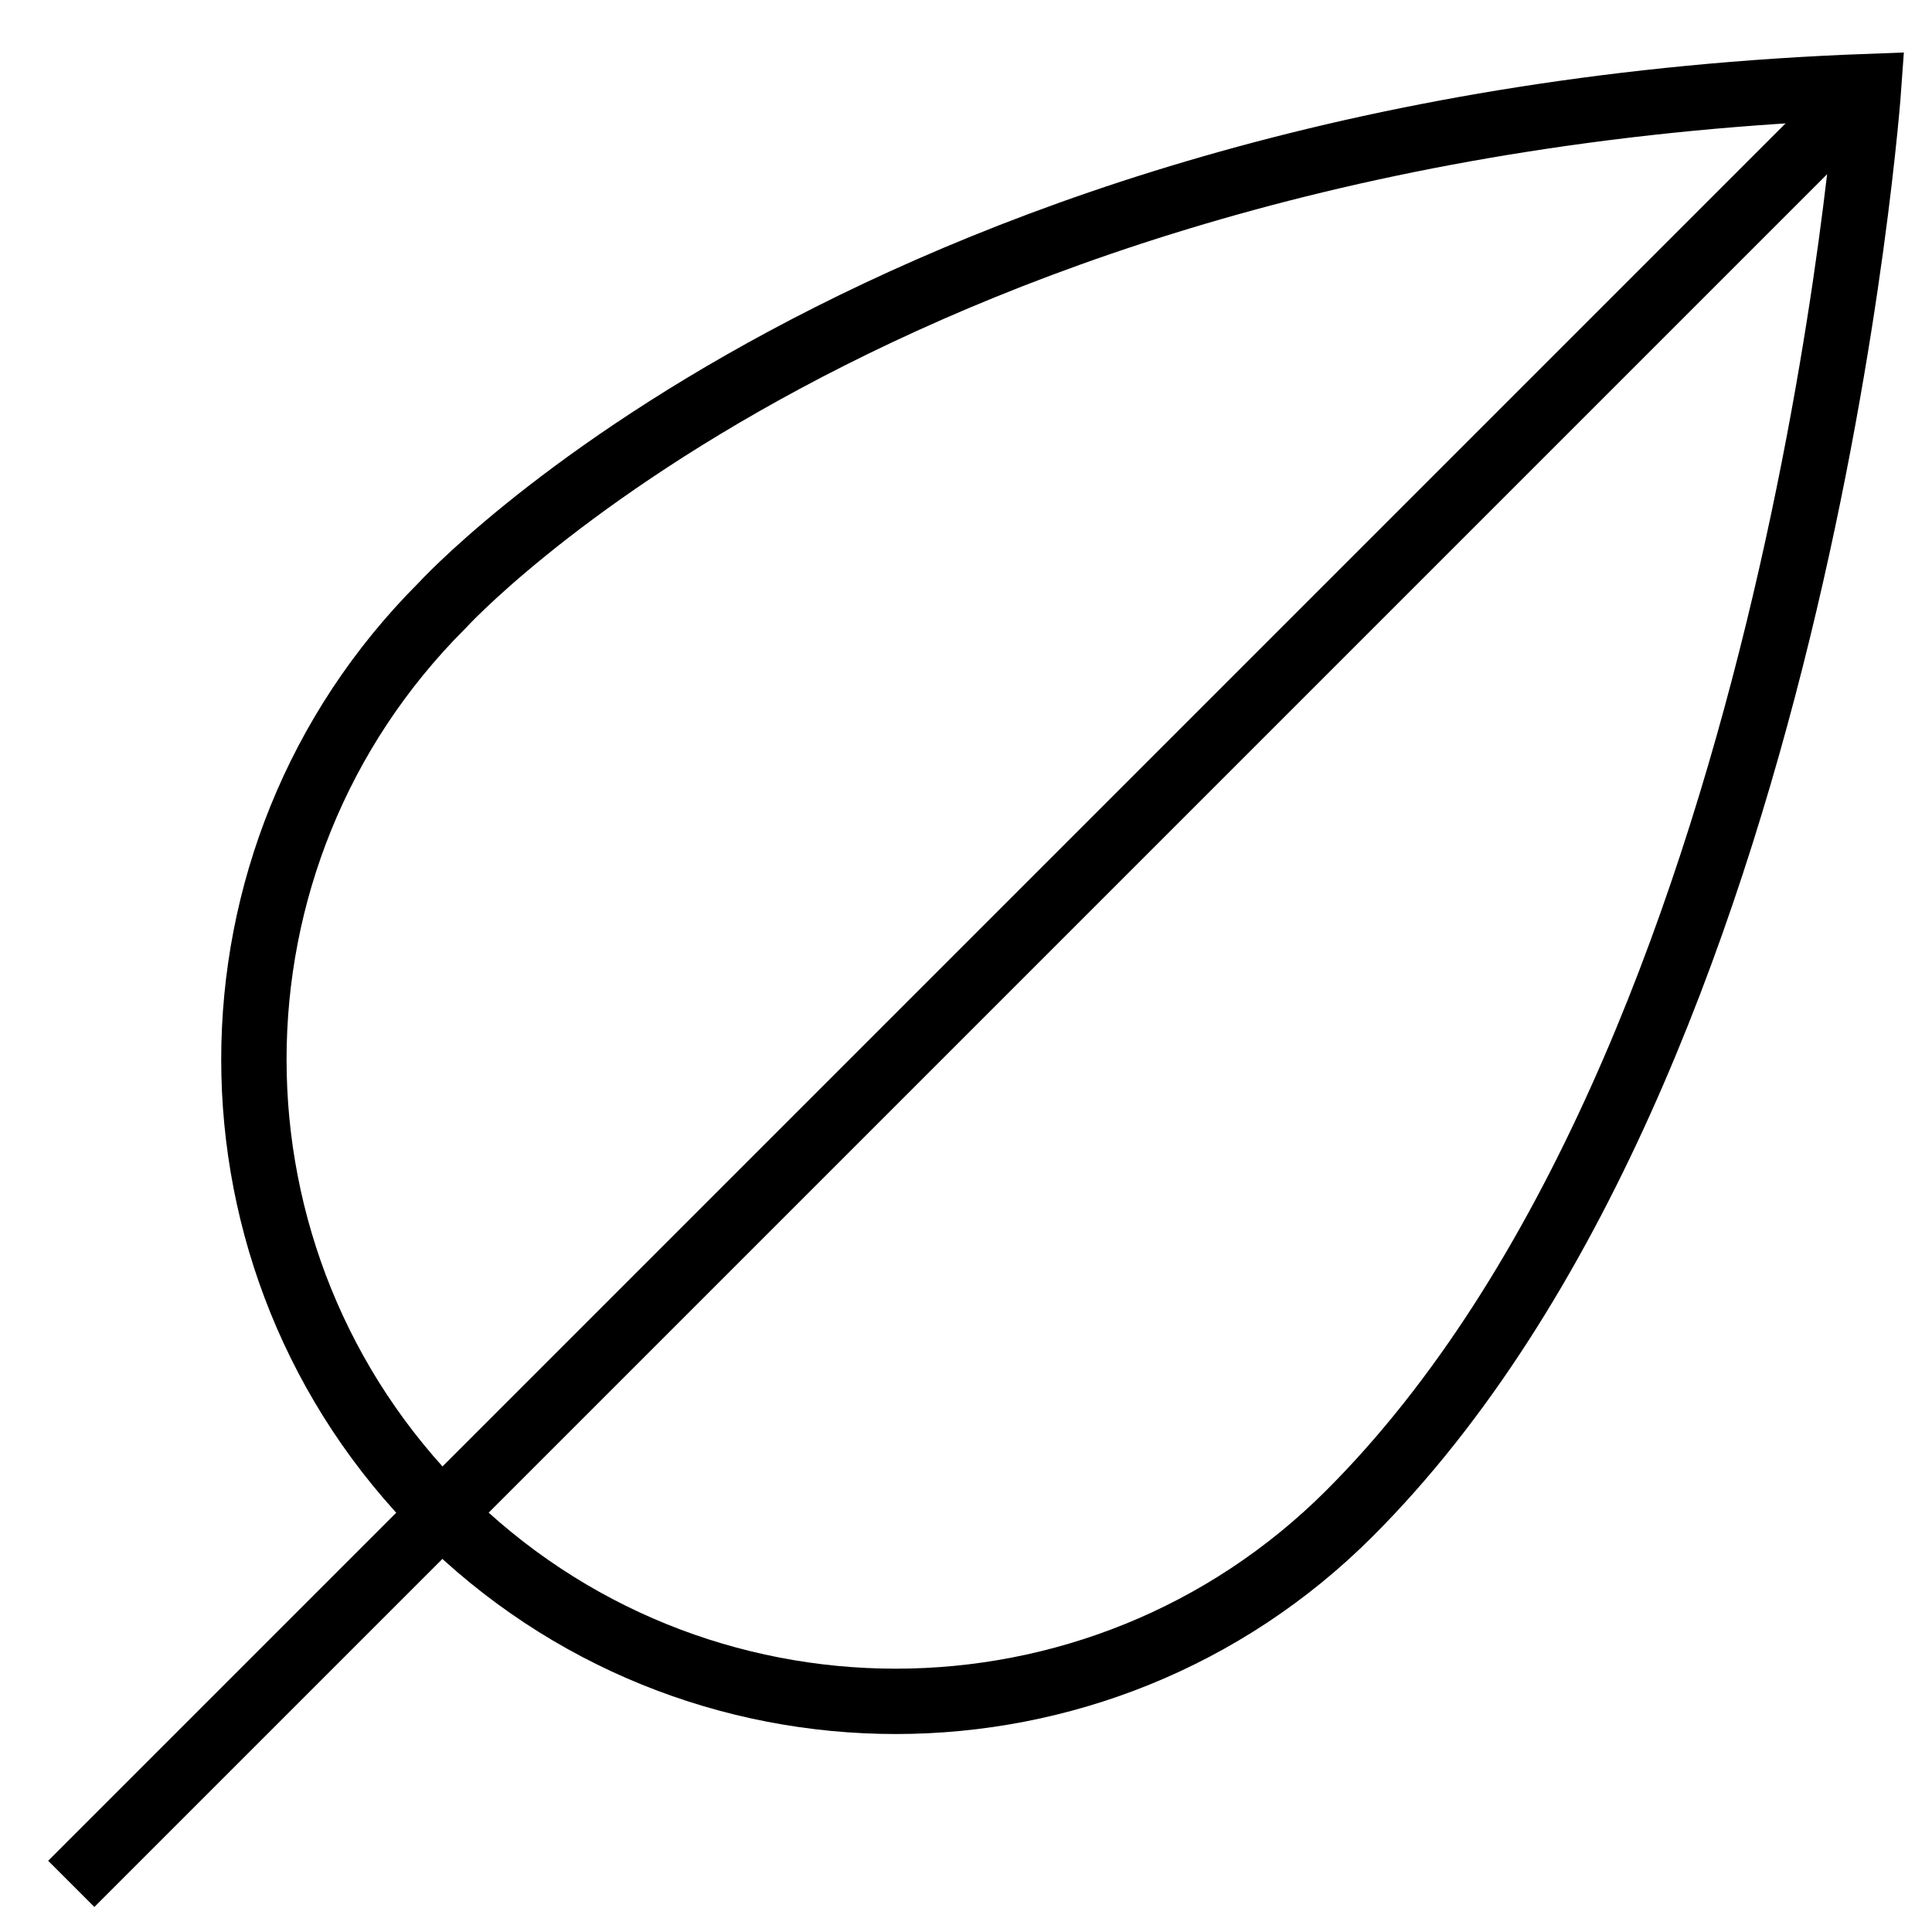
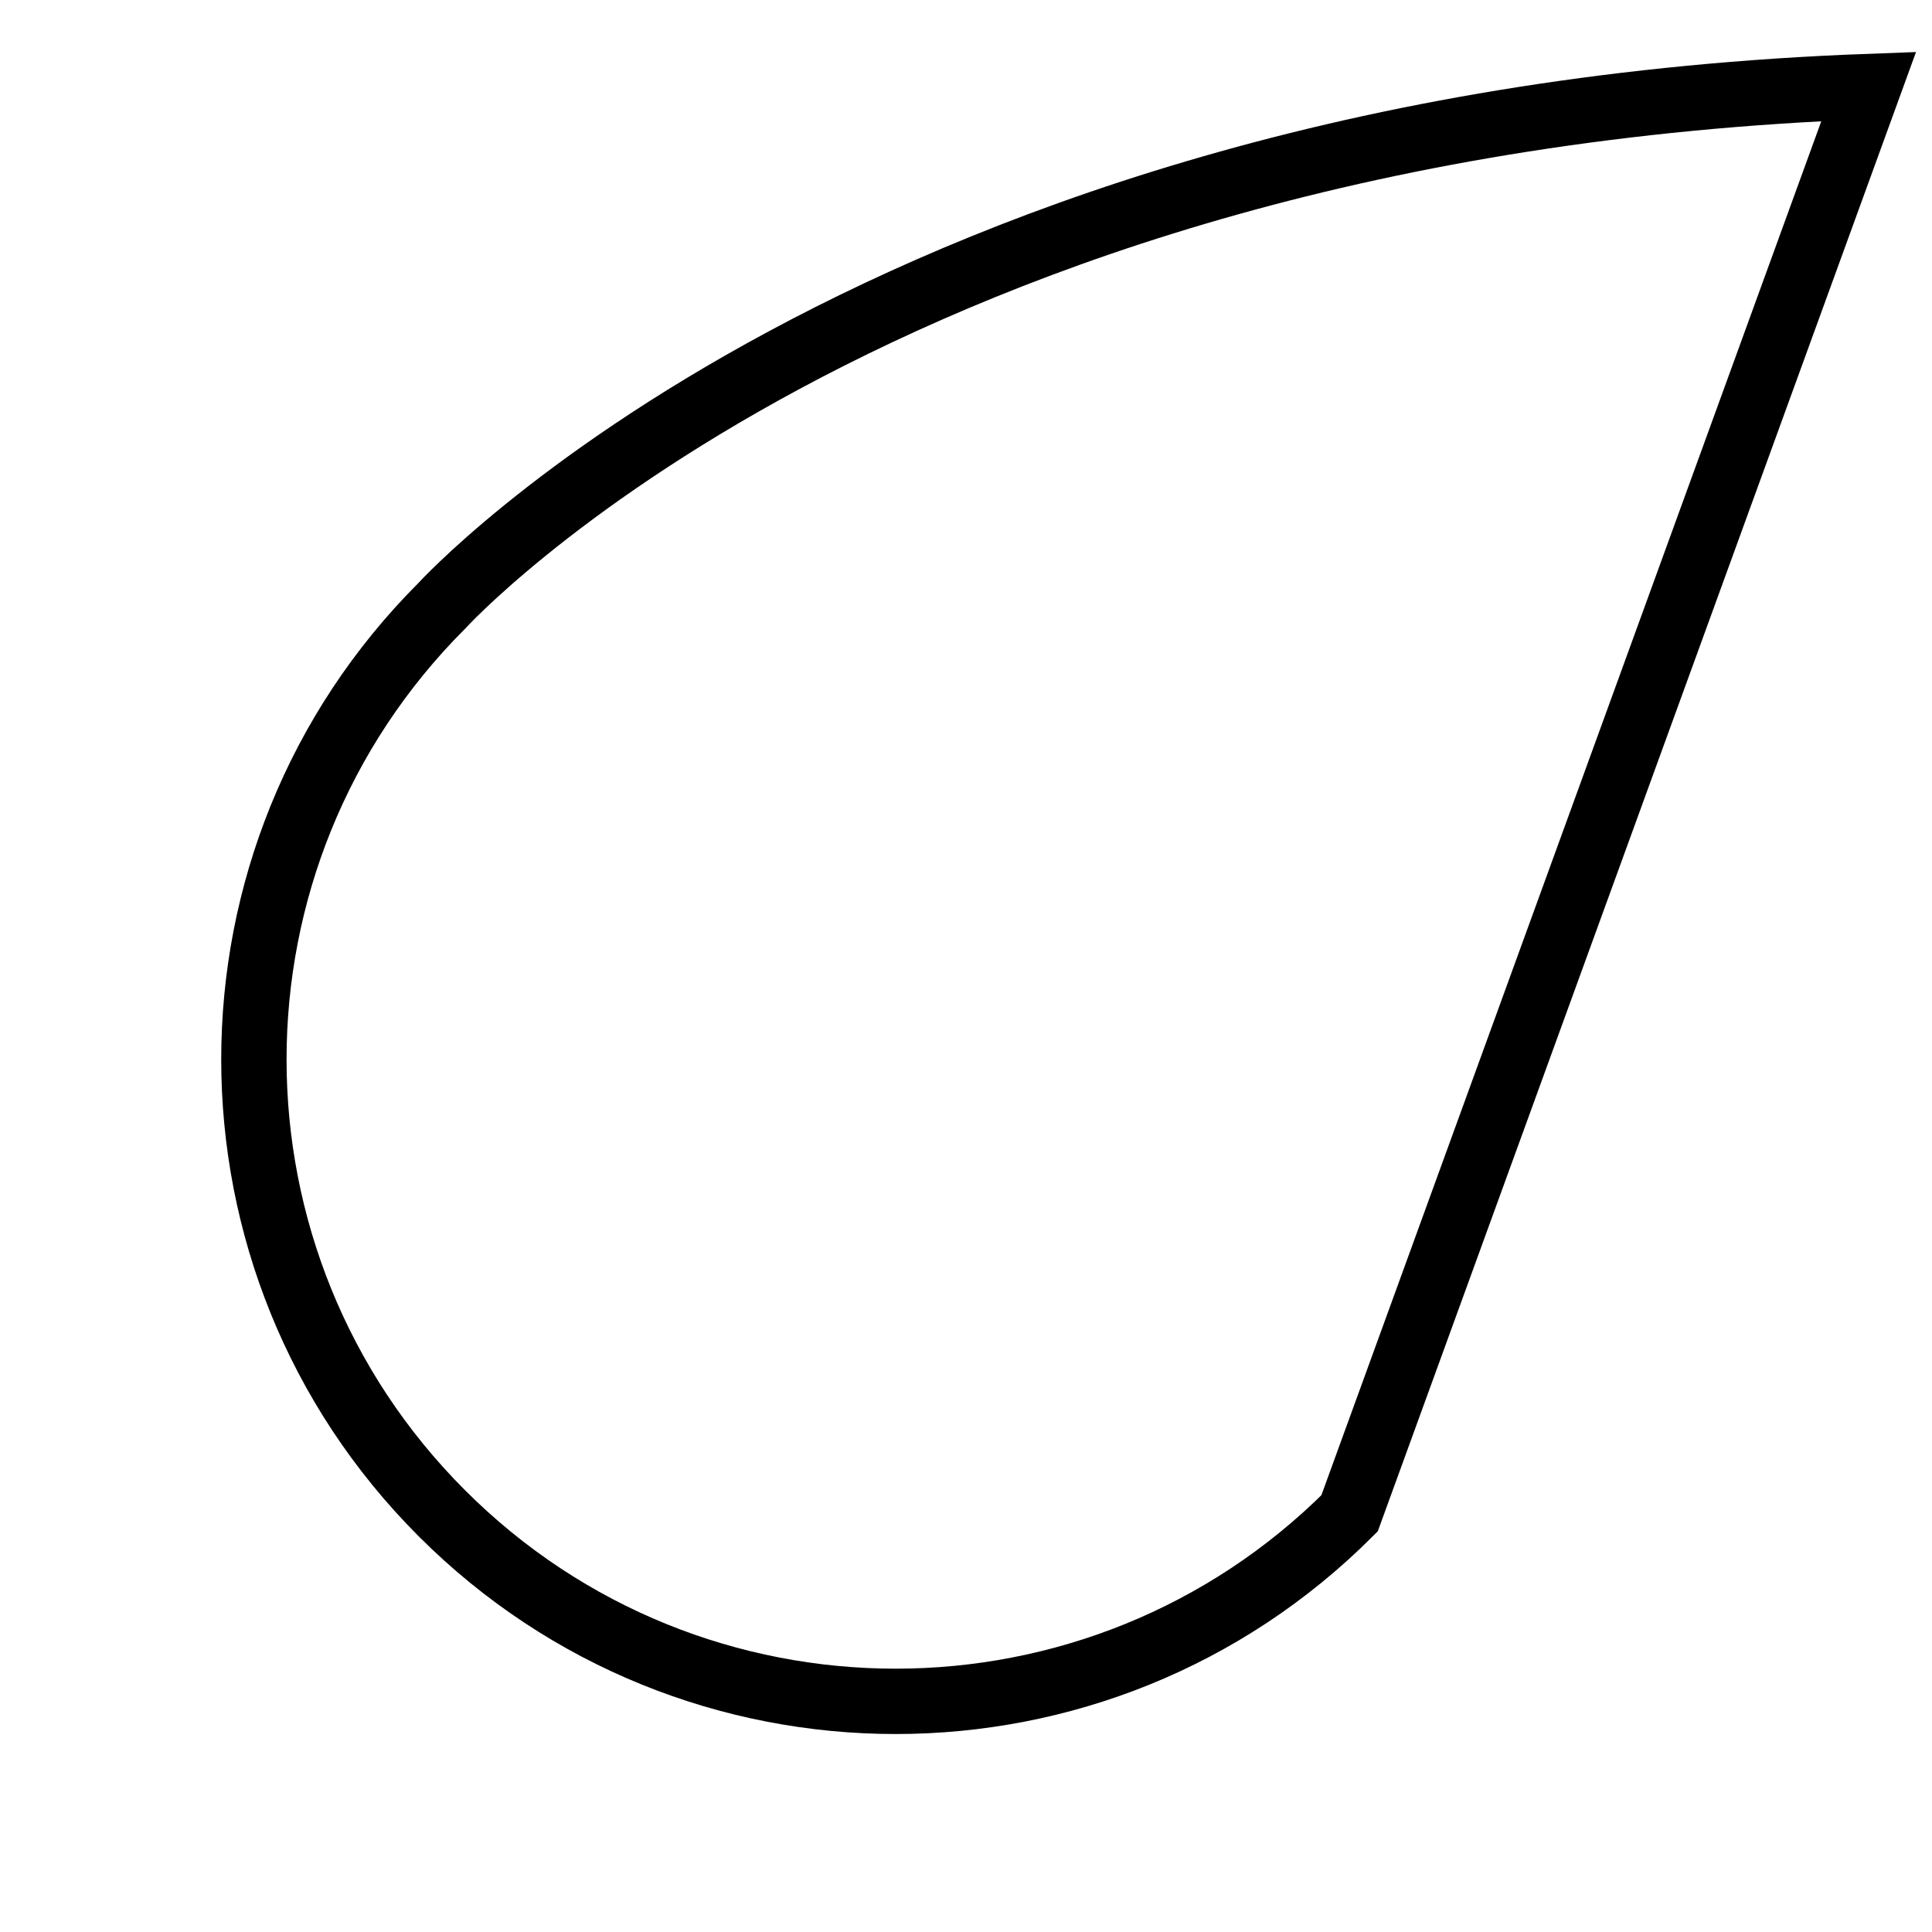
<svg xmlns="http://www.w3.org/2000/svg" width="34" height="34" viewBox="0 0 34 34" fill="none">
-   <path d="M23.75 26.632C19.338 31.044 12.187 31.044 7.777 26.632C3.365 22.22 3.365 15.069 7.777 10.659C7.777 10.659 15.507 2.161 32.886 1.522C32.886 1.522 31.673 18.71 23.75 26.632Z" stroke="black" stroke-width="1.15" stroke-miterlimit="10" />
-   <path d="M32.885 1.522L1.254 33.153" stroke="black" stroke-width="1.15" stroke-miterlimit="10" />
+   <path d="M23.75 26.632C19.338 31.044 12.187 31.044 7.777 26.632C3.365 22.22 3.365 15.069 7.777 10.659C7.777 10.659 15.507 2.161 32.886 1.522Z" stroke="black" stroke-width="1.15" stroke-miterlimit="10" />
</svg>